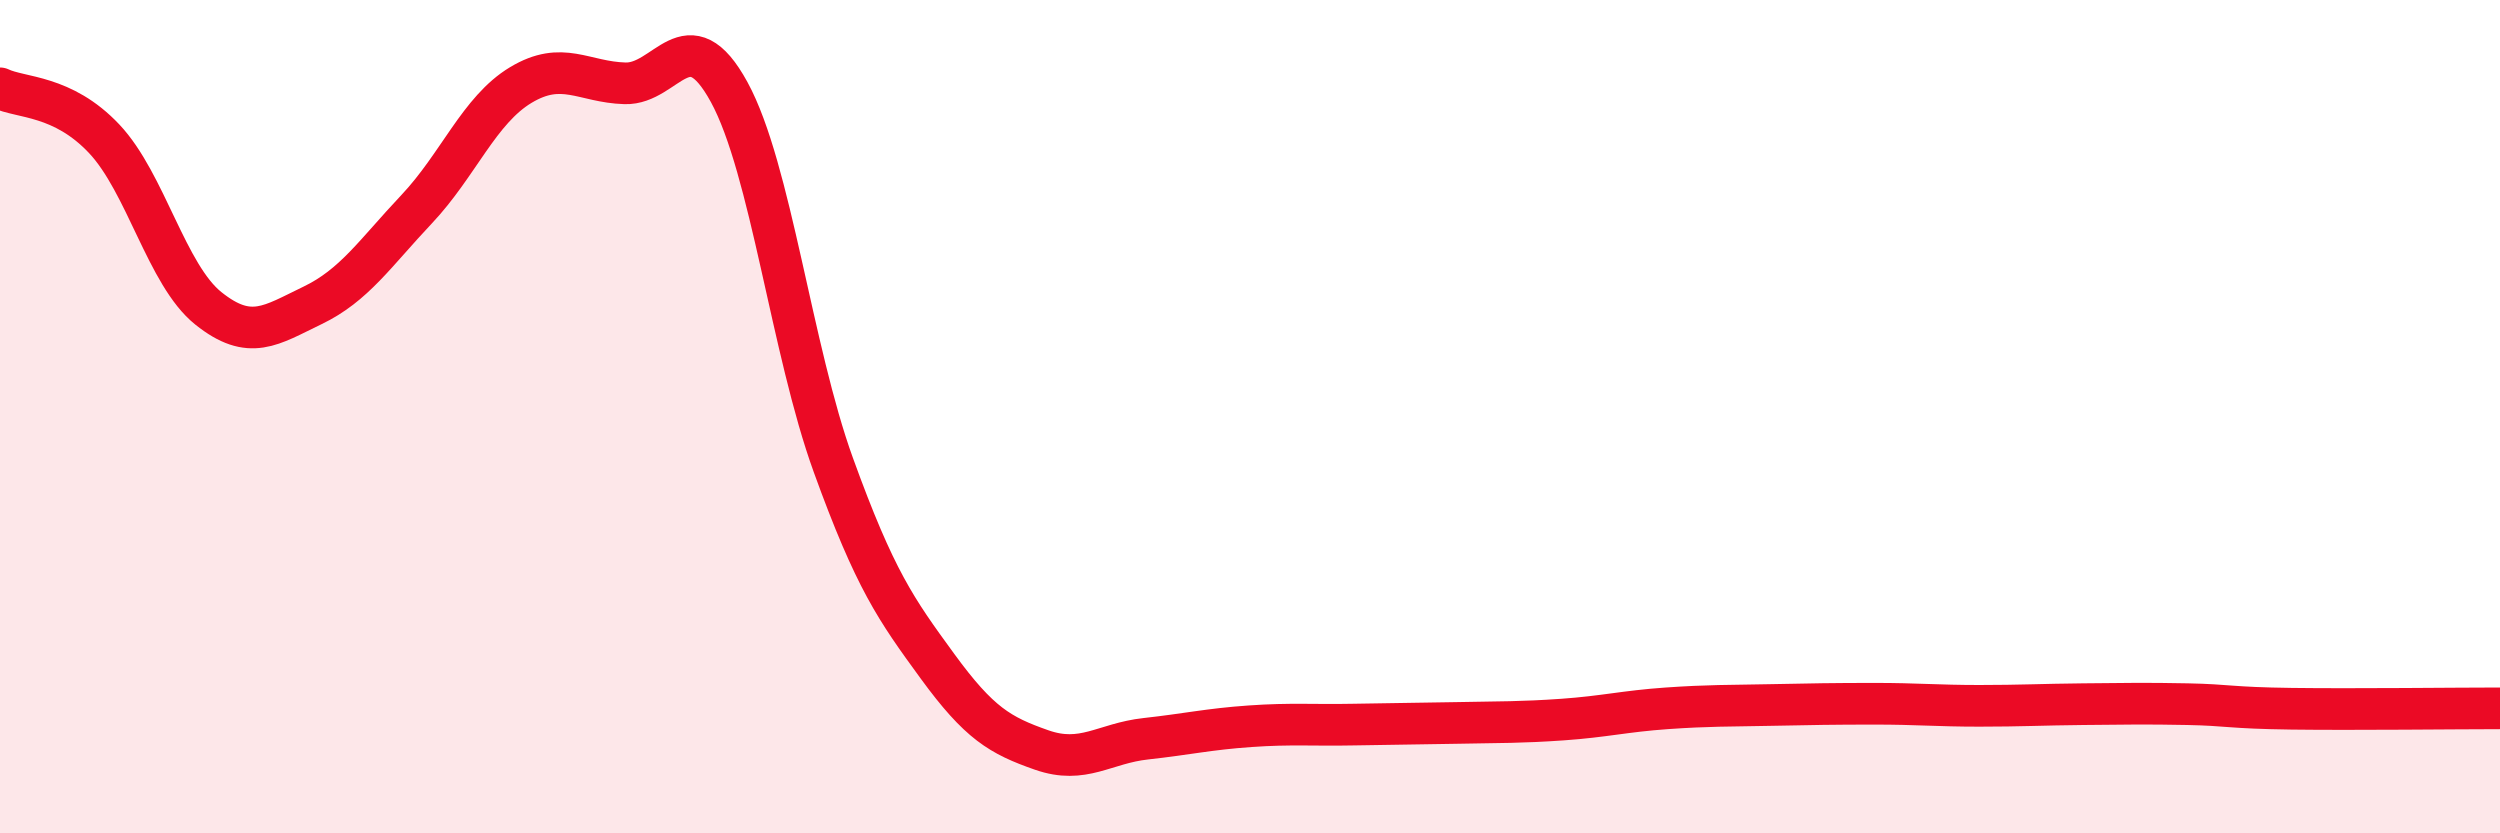
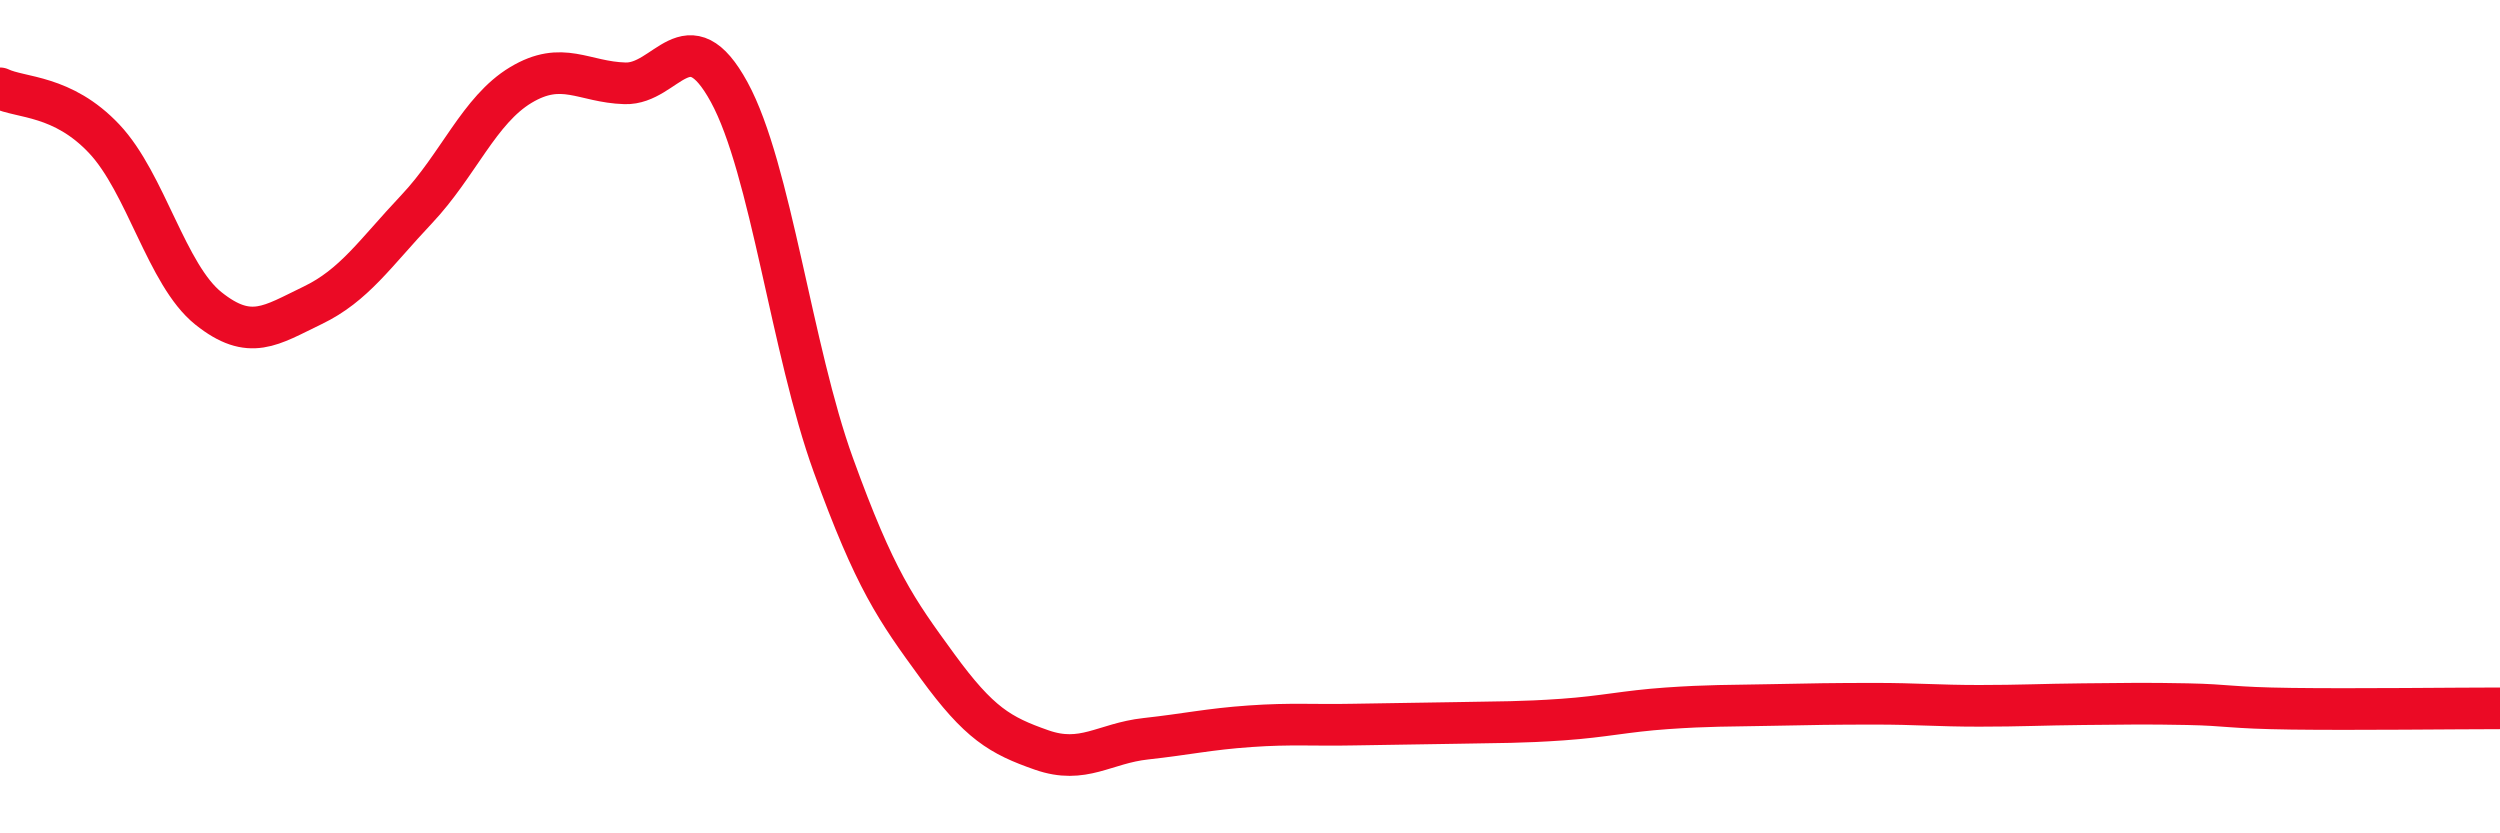
<svg xmlns="http://www.w3.org/2000/svg" width="60" height="20" viewBox="0 0 60 20">
-   <path d="M 0,2.12 C 0.5,2.36 1.5,2.27 2.5,3.33 C 3.5,4.39 4,6.6 5,7.4 C 6,8.2 6.5,7.81 7.5,7.33 C 8.5,6.85 9,6.08 10,5.02 C 11,3.96 11.5,2.64 12.5,2.04 C 13.5,1.44 14,1.97 15,2 C 16,2.03 16.5,0.38 17.5,2.21 C 18.5,4.04 19,8.4 20,11.16 C 21,13.92 21.5,14.62 22.5,15.99 C 23.5,17.36 24,17.65 25,18 C 26,18.35 26.5,17.84 27.5,17.73 C 28.5,17.62 29,17.5 30,17.43 C 31,17.36 31.5,17.41 32.5,17.39 C 33.5,17.37 34,17.37 35,17.35 C 36,17.33 36.5,17.34 37.5,17.27 C 38.5,17.2 39,17.07 40,17 C 41,16.93 41.5,16.94 42.5,16.92 C 43.5,16.9 44,16.89 45,16.89 C 46,16.89 46.5,16.94 47.5,16.94 C 48.5,16.94 49,16.91 50,16.9 C 51,16.89 51.5,16.88 52.5,16.9 C 53.5,16.92 53.5,16.99 55,17.01 C 56.5,17.03 59,17 60,17L60 20L0 20Z" fill="#EB0A25" opacity="0.1" stroke-linecap="round" stroke-linejoin="round" />
  <path d="M 0,2.12 C 0.5,2.36 1.5,2.27 2.5,3.33 C 3.5,4.39 4,6.6 5,7.4 C 6,8.2 6.5,7.81 7.5,7.33 C 8.5,6.85 9,6.08 10,5.02 C 11,3.96 11.5,2.64 12.5,2.04 C 13.5,1.44 14,1.97 15,2 C 16,2.03 16.5,0.38 17.5,2.21 C 18.5,4.04 19,8.4 20,11.16 C 21,13.92 21.5,14.62 22.5,15.99 C 23.5,17.36 24,17.65 25,18 C 26,18.35 26.5,17.84 27.5,17.73 C 28.5,17.62 29,17.5 30,17.43 C 31,17.36 31.5,17.41 32.5,17.39 C 33.5,17.37 34,17.37 35,17.35 C 36,17.33 36.5,17.34 37.5,17.27 C 38.5,17.2 39,17.07 40,17 C 41,16.93 41.5,16.94 42.5,16.92 C 43.5,16.9 44,16.89 45,16.89 C 46,16.89 46.5,16.94 47.5,16.94 C 48.5,16.94 49,16.91 50,16.9 C 51,16.89 51.5,16.88 52.5,16.9 C 53.5,16.92 53.5,16.99 55,17.01 C 56.5,17.03 59,17 60,17" stroke="#EB0A25" stroke-width="1" fill="none" stroke-linecap="round" stroke-linejoin="round" />
</svg>